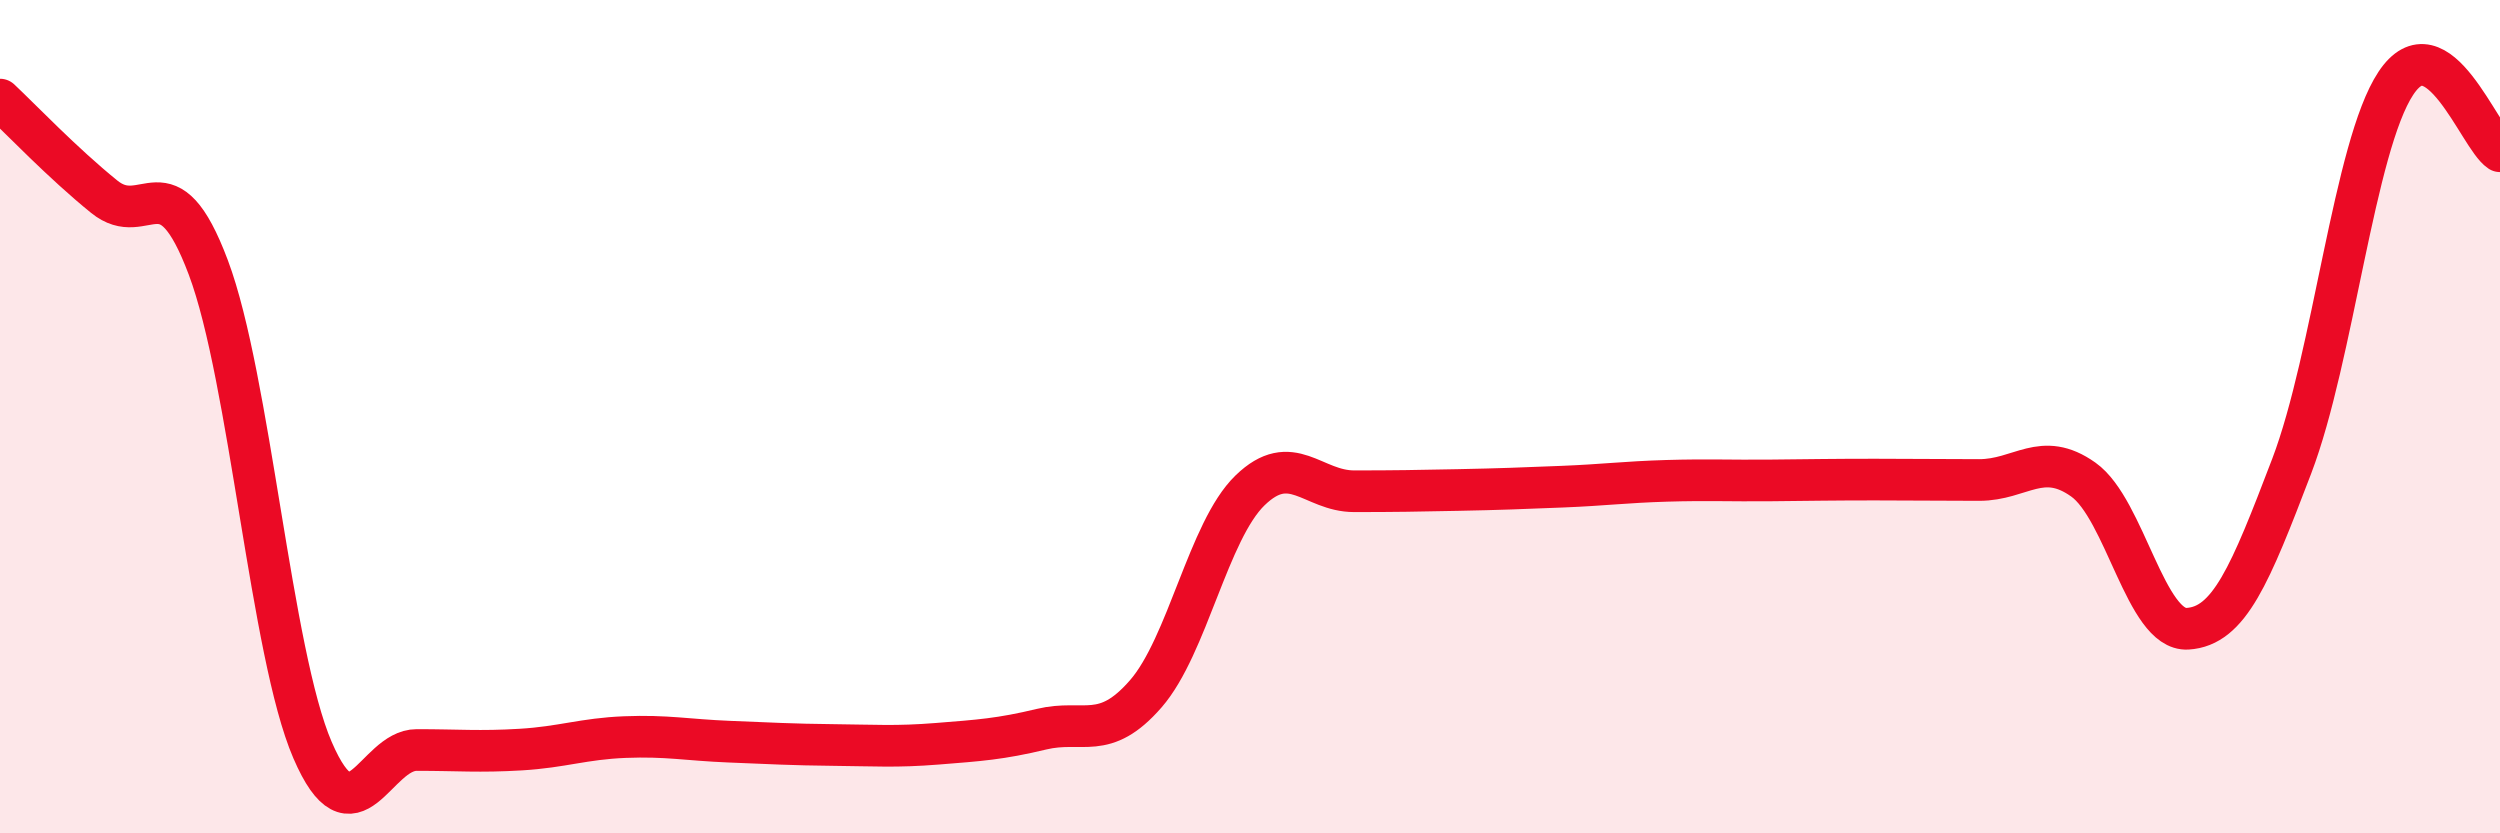
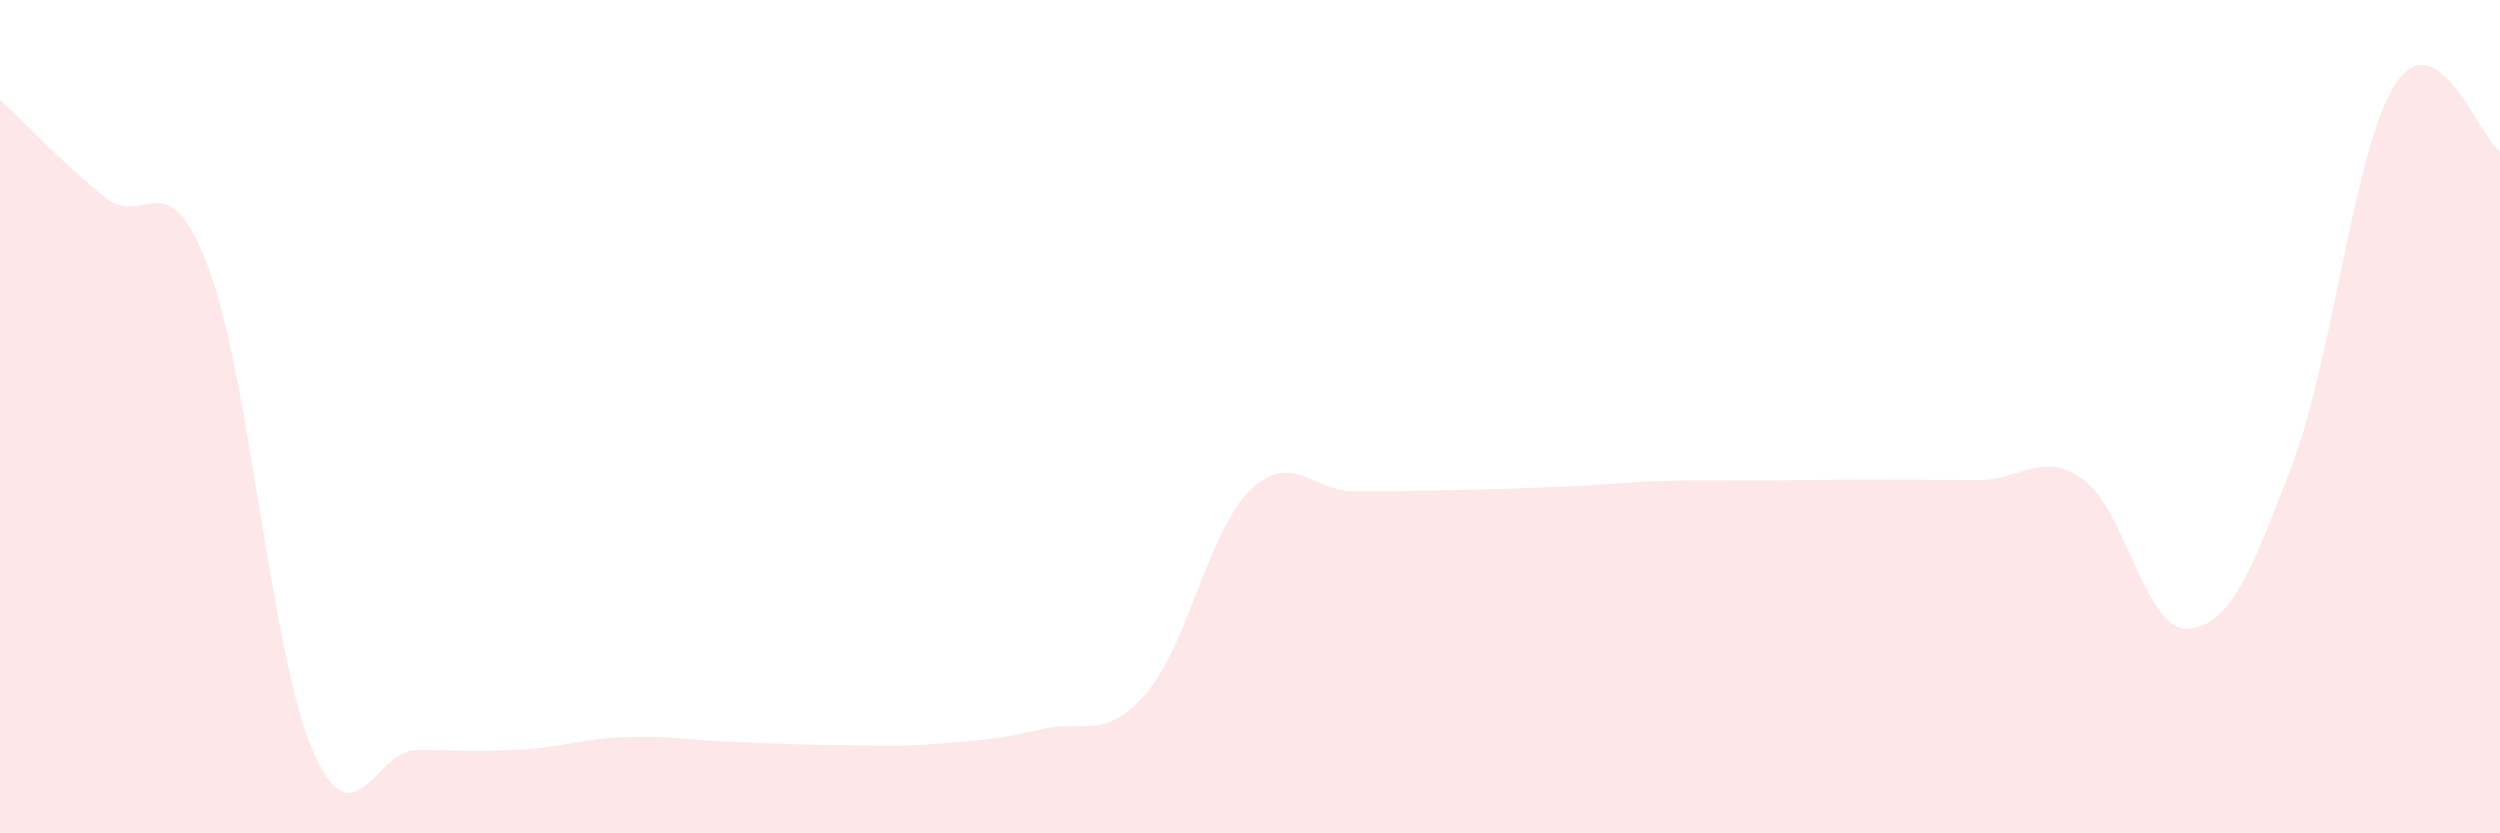
<svg xmlns="http://www.w3.org/2000/svg" width="60" height="20" viewBox="0 0 60 20">
  <path d="M 0,2.39 C 0.5,2.86 1.5,3.91 2.5,4.72 C 3.5,5.53 4,3.76 5,6.42 C 6,9.08 6.5,15.68 7.5,18 C 8.5,20.32 9,18 10,18 C 11,18 11.5,18.05 12.5,17.99 C 13.5,17.93 14,17.73 15,17.69 C 16,17.65 16.5,17.76 17.5,17.8 C 18.5,17.84 19,17.87 20,17.88 C 21,17.89 21.5,17.93 22.5,17.85 C 23.5,17.77 24,17.74 25,17.5 C 26,17.26 26.5,17.8 27.5,16.65 C 28.5,15.5 29,12.74 30,11.77 C 31,10.8 31.5,11.79 32.5,11.79 C 33.5,11.79 34,11.78 35,11.76 C 36,11.74 36.5,11.72 37.5,11.68 C 38.5,11.64 39,11.57 40,11.54 C 41,11.51 41.5,11.54 42.5,11.53 C 43.5,11.52 44,11.51 45,11.51 C 46,11.51 46.5,11.52 47.5,11.52 C 48.5,11.52 49,10.8 50,11.51 C 51,12.22 51.5,15.15 52.5,15.09 C 53.5,15.03 54,13.81 55,11.19 C 56,8.57 56.5,3.51 57.5,2 C 58.5,0.49 59.5,3.3 60,3.63L60 20L0 20Z" fill="#EB0A25" opacity="0.1" stroke-linecap="round" stroke-linejoin="round" />
-   <path d="M 0,2.39 C 0.5,2.86 1.5,3.91 2.5,4.72 C 3.5,5.53 4,3.76 5,6.42 C 6,9.08 6.5,15.68 7.5,18 C 8.5,20.32 9,18 10,18 C 11,18 11.5,18.05 12.5,17.99 C 13.5,17.93 14,17.73 15,17.69 C 16,17.65 16.5,17.76 17.5,17.8 C 18.5,17.84 19,17.87 20,17.88 C 21,17.89 21.5,17.93 22.5,17.85 C 23.5,17.77 24,17.74 25,17.5 C 26,17.26 26.5,17.8 27.5,16.65 C 28.5,15.5 29,12.74 30,11.77 C 31,10.8 31.5,11.79 32.5,11.79 C 33.5,11.79 34,11.78 35,11.76 C 36,11.74 36.5,11.72 37.5,11.68 C 38.5,11.64 39,11.57 40,11.54 C 41,11.51 41.5,11.54 42.5,11.53 C 43.5,11.52 44,11.51 45,11.51 C 46,11.51 46.5,11.52 47.5,11.52 C 48.5,11.52 49,10.8 50,11.51 C 51,12.22 51.5,15.15 52.5,15.09 C 53.5,15.03 54,13.81 55,11.19 C 56,8.57 56.5,3.51 57.5,2 C 58.5,0.49 59.5,3.3 60,3.63" stroke="#EB0A25" stroke-width="1" fill="none" stroke-linecap="round" stroke-linejoin="round" />
</svg>